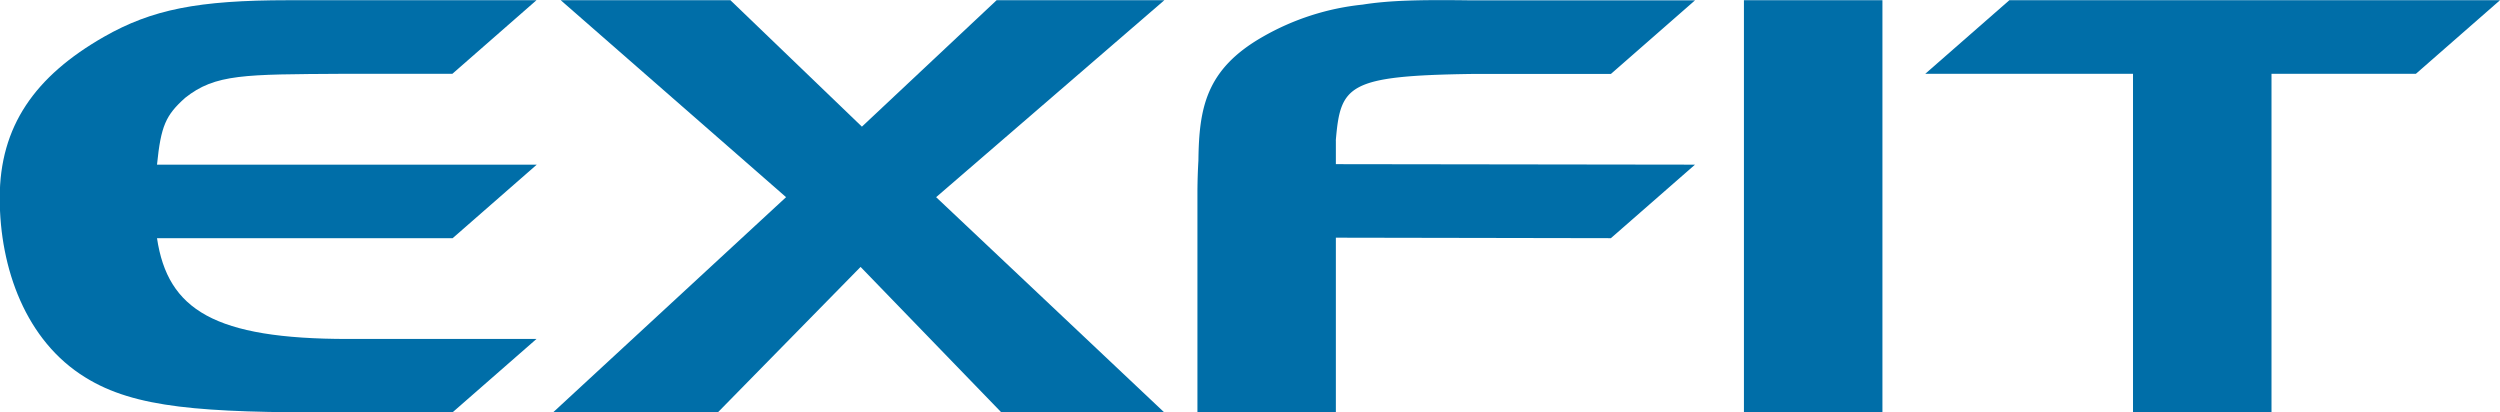
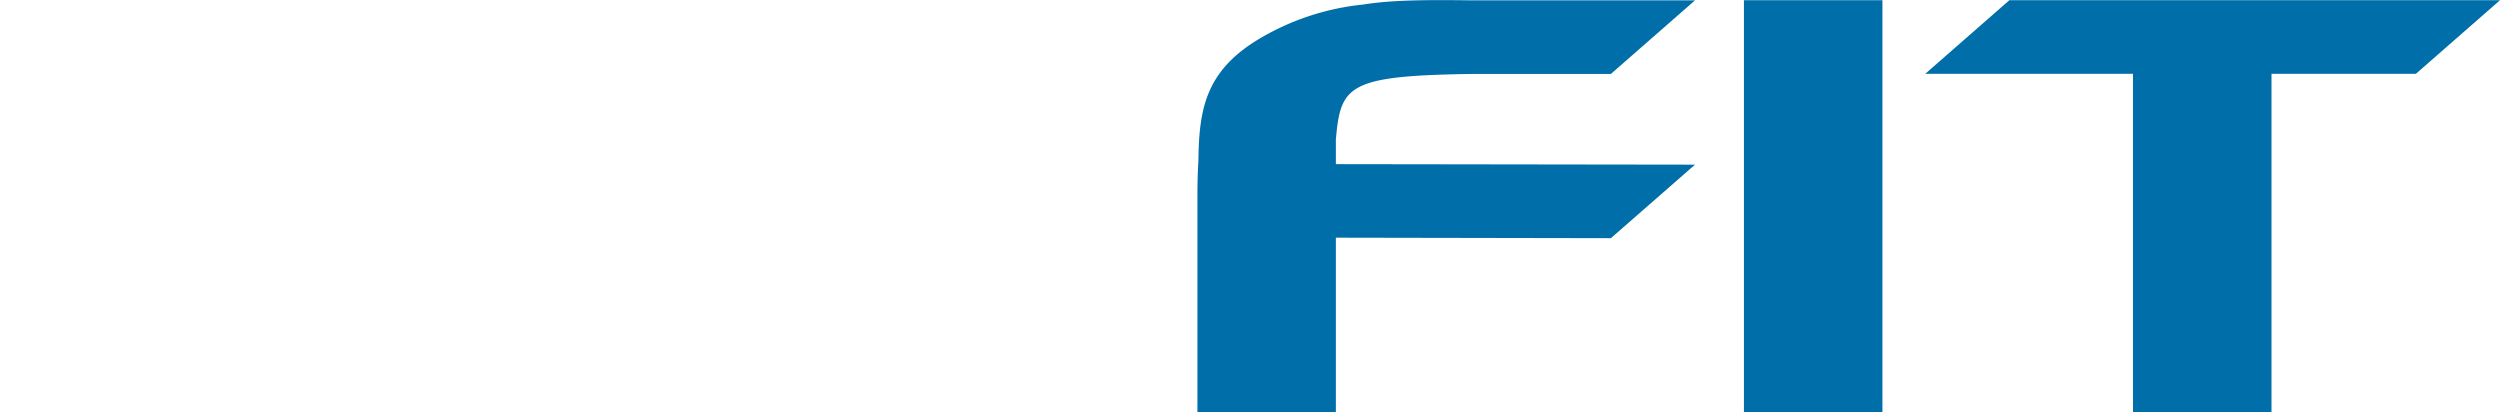
<svg xmlns="http://www.w3.org/2000/svg" viewBox="0 0 356.68 58.85">
  <g fill="#006ea8">
-     <path d="m269 282.18c4.31-3.44 8.48-3.35 22.4-3.44h15.74l12-10.5h-35.4c-12.93 0-19.47 1.33-26.29 5.21-9.88 5.64-14.89 12.78-14.89 23 0 10.06 3.73 20.4 12.22 25.61 7.1 4.41 16.7 5 35.62 5h16.74l12-10.49h-26.87c-19.06 0-25.74-4.15-27.27-14.38h42.18l12-10.49h-54.18c.56-5.55 1.25-7.05 4-9.52z" transform="translate(-242.6 -268.21)" />
    <path d="m433.18 288.26c.67-7.88 1.64-9.25 19.51-9.5h4 15.74l12-10.5h-32c-7.17-.1-11.63 0-15.44.61a36 36 0 0 0 -14.25 4.6c-8.1 4.63-9.07 10.15-9.16 17.64-.08 1.36-.13 2.82-.14 4.4v31.57h19.75v-24.96l39.24.07 12-10.49-51.24-.07v-3.37z" transform="translate(-242.6 -268.21)" />
    <path d="m248.81.03h19.76v58.82h-19.76z" />
    <path d="m286.68.03-12 10.5h29.64v48.32h19.76v-48.32h20.6l12-10.5z" />
-     <path d="m142.19.03-19.22 18.04-18.76-18.04h-24.21l32.15 28.1-33.26 30.72h23.51l20.38-20.77 20.1 20.77h23.24l-32.56-30.72 32.56-28.1z" />
  </g>
</svg>